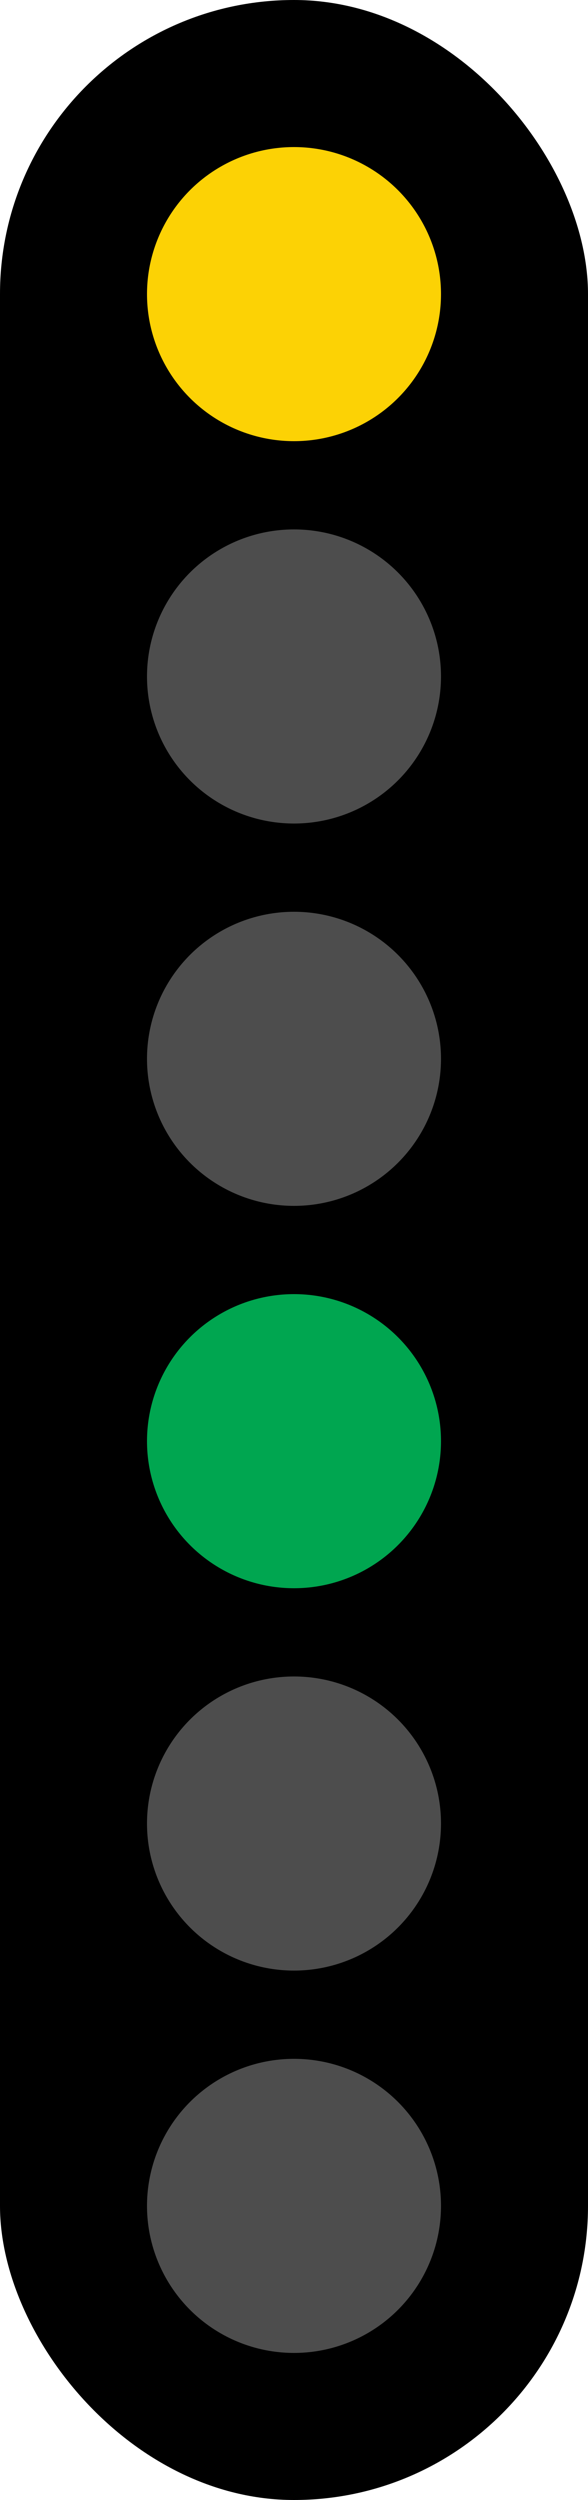
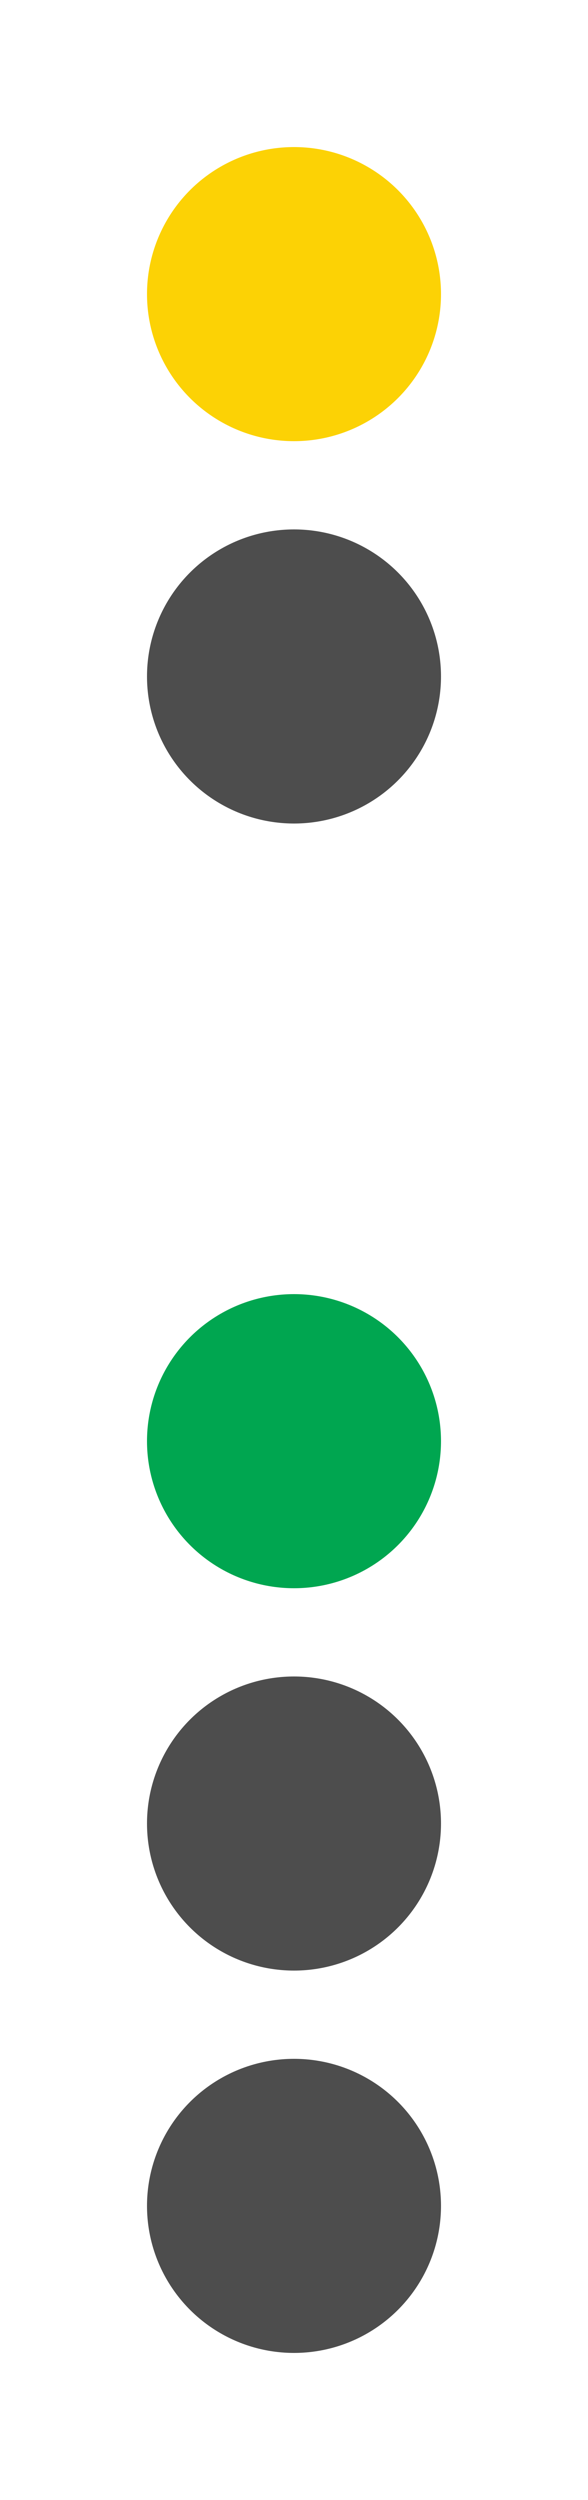
<svg xmlns="http://www.w3.org/2000/svg" height="850" viewBox="0 0 200 850" width="200">
-   <rect height="850" ry="100" width="200" />
  <circle cx="100" cy="100" fill="#fcd205" r="50">
    <animate attributeName="fill" values="#fcd205;#4d4d4d" dur="750ms" calcMode="discrete" repeatCount="indefinite" />
  </circle>
  <circle cx="100" cy="230" fill="#4d4d4d" r="50" />
-   <circle cx="100" cy="360" fill="#4d4d4d" r="50" />
  <circle cx="100" cy="490" fill="#00a650" r="50">
    <animate attributeName="fill" values="#00a650;#4d4d4d" dur="750ms" calcMode="discrete" repeatCount="indefinite" />
  </circle>
  <g fill="#4d4d4d">
    <circle cx="100" cy="620" r="50" />
    <circle cx="100" cy="750" r="50" />
  </g>
</svg>